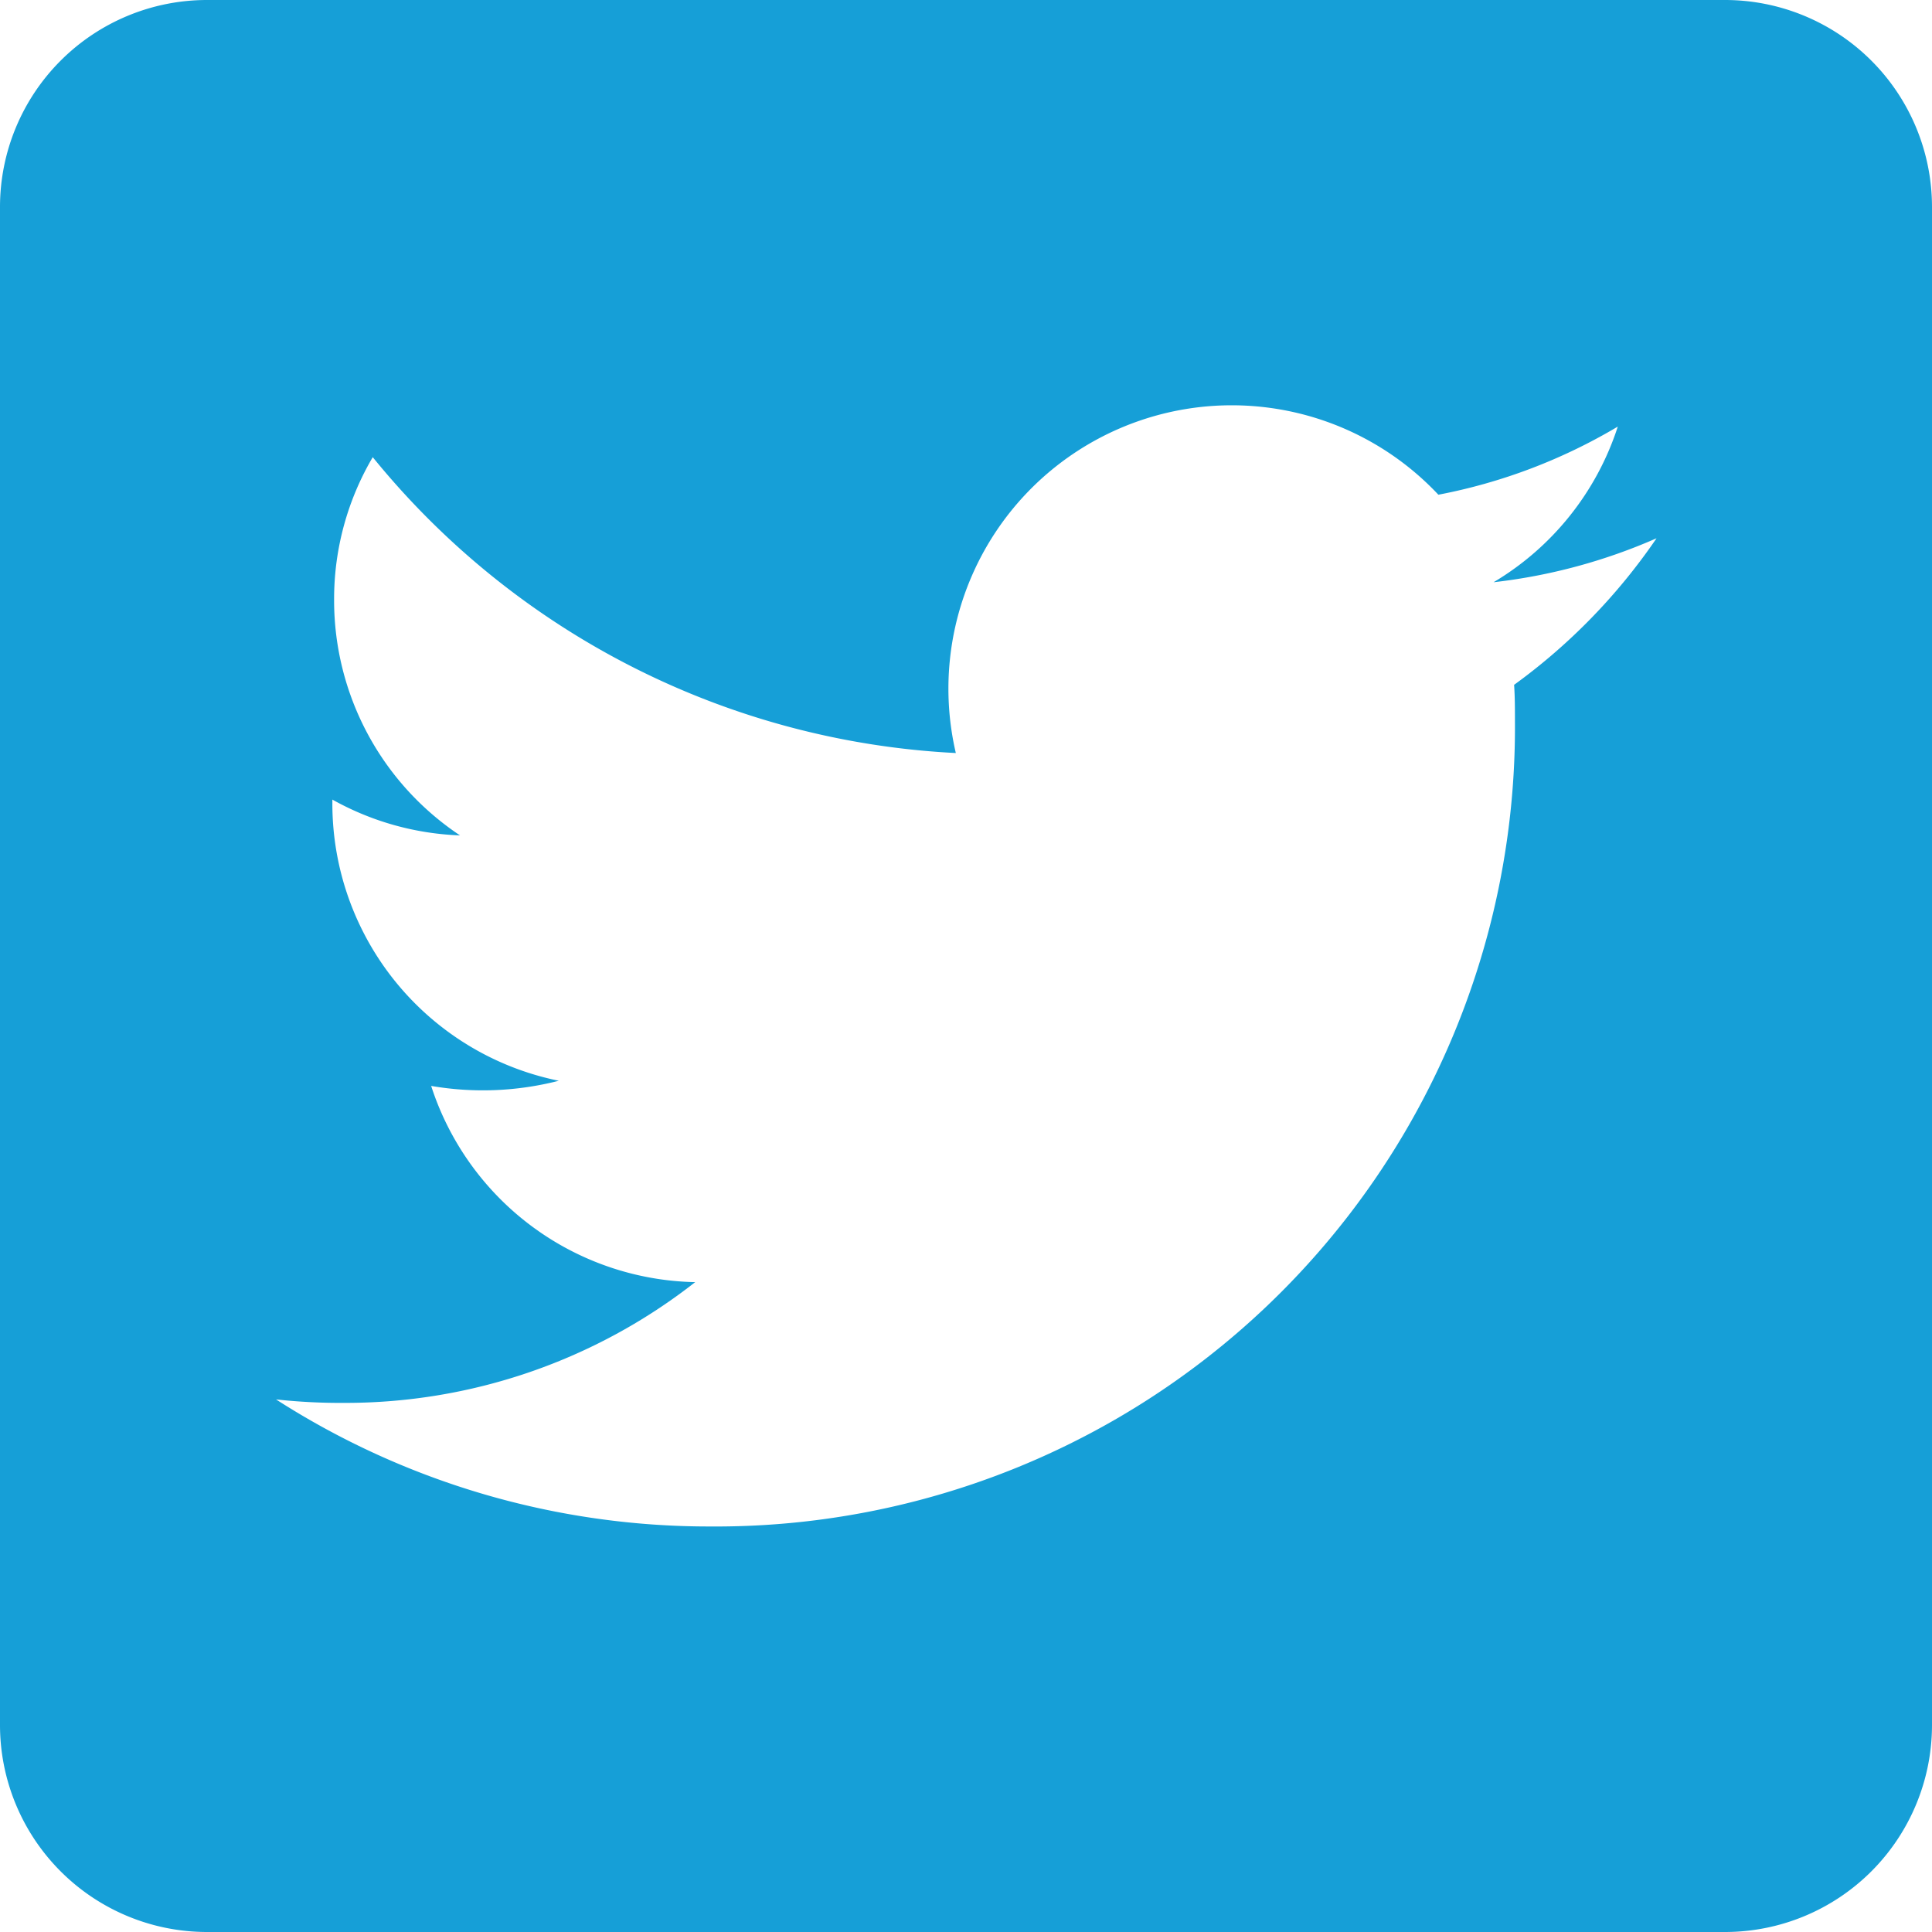
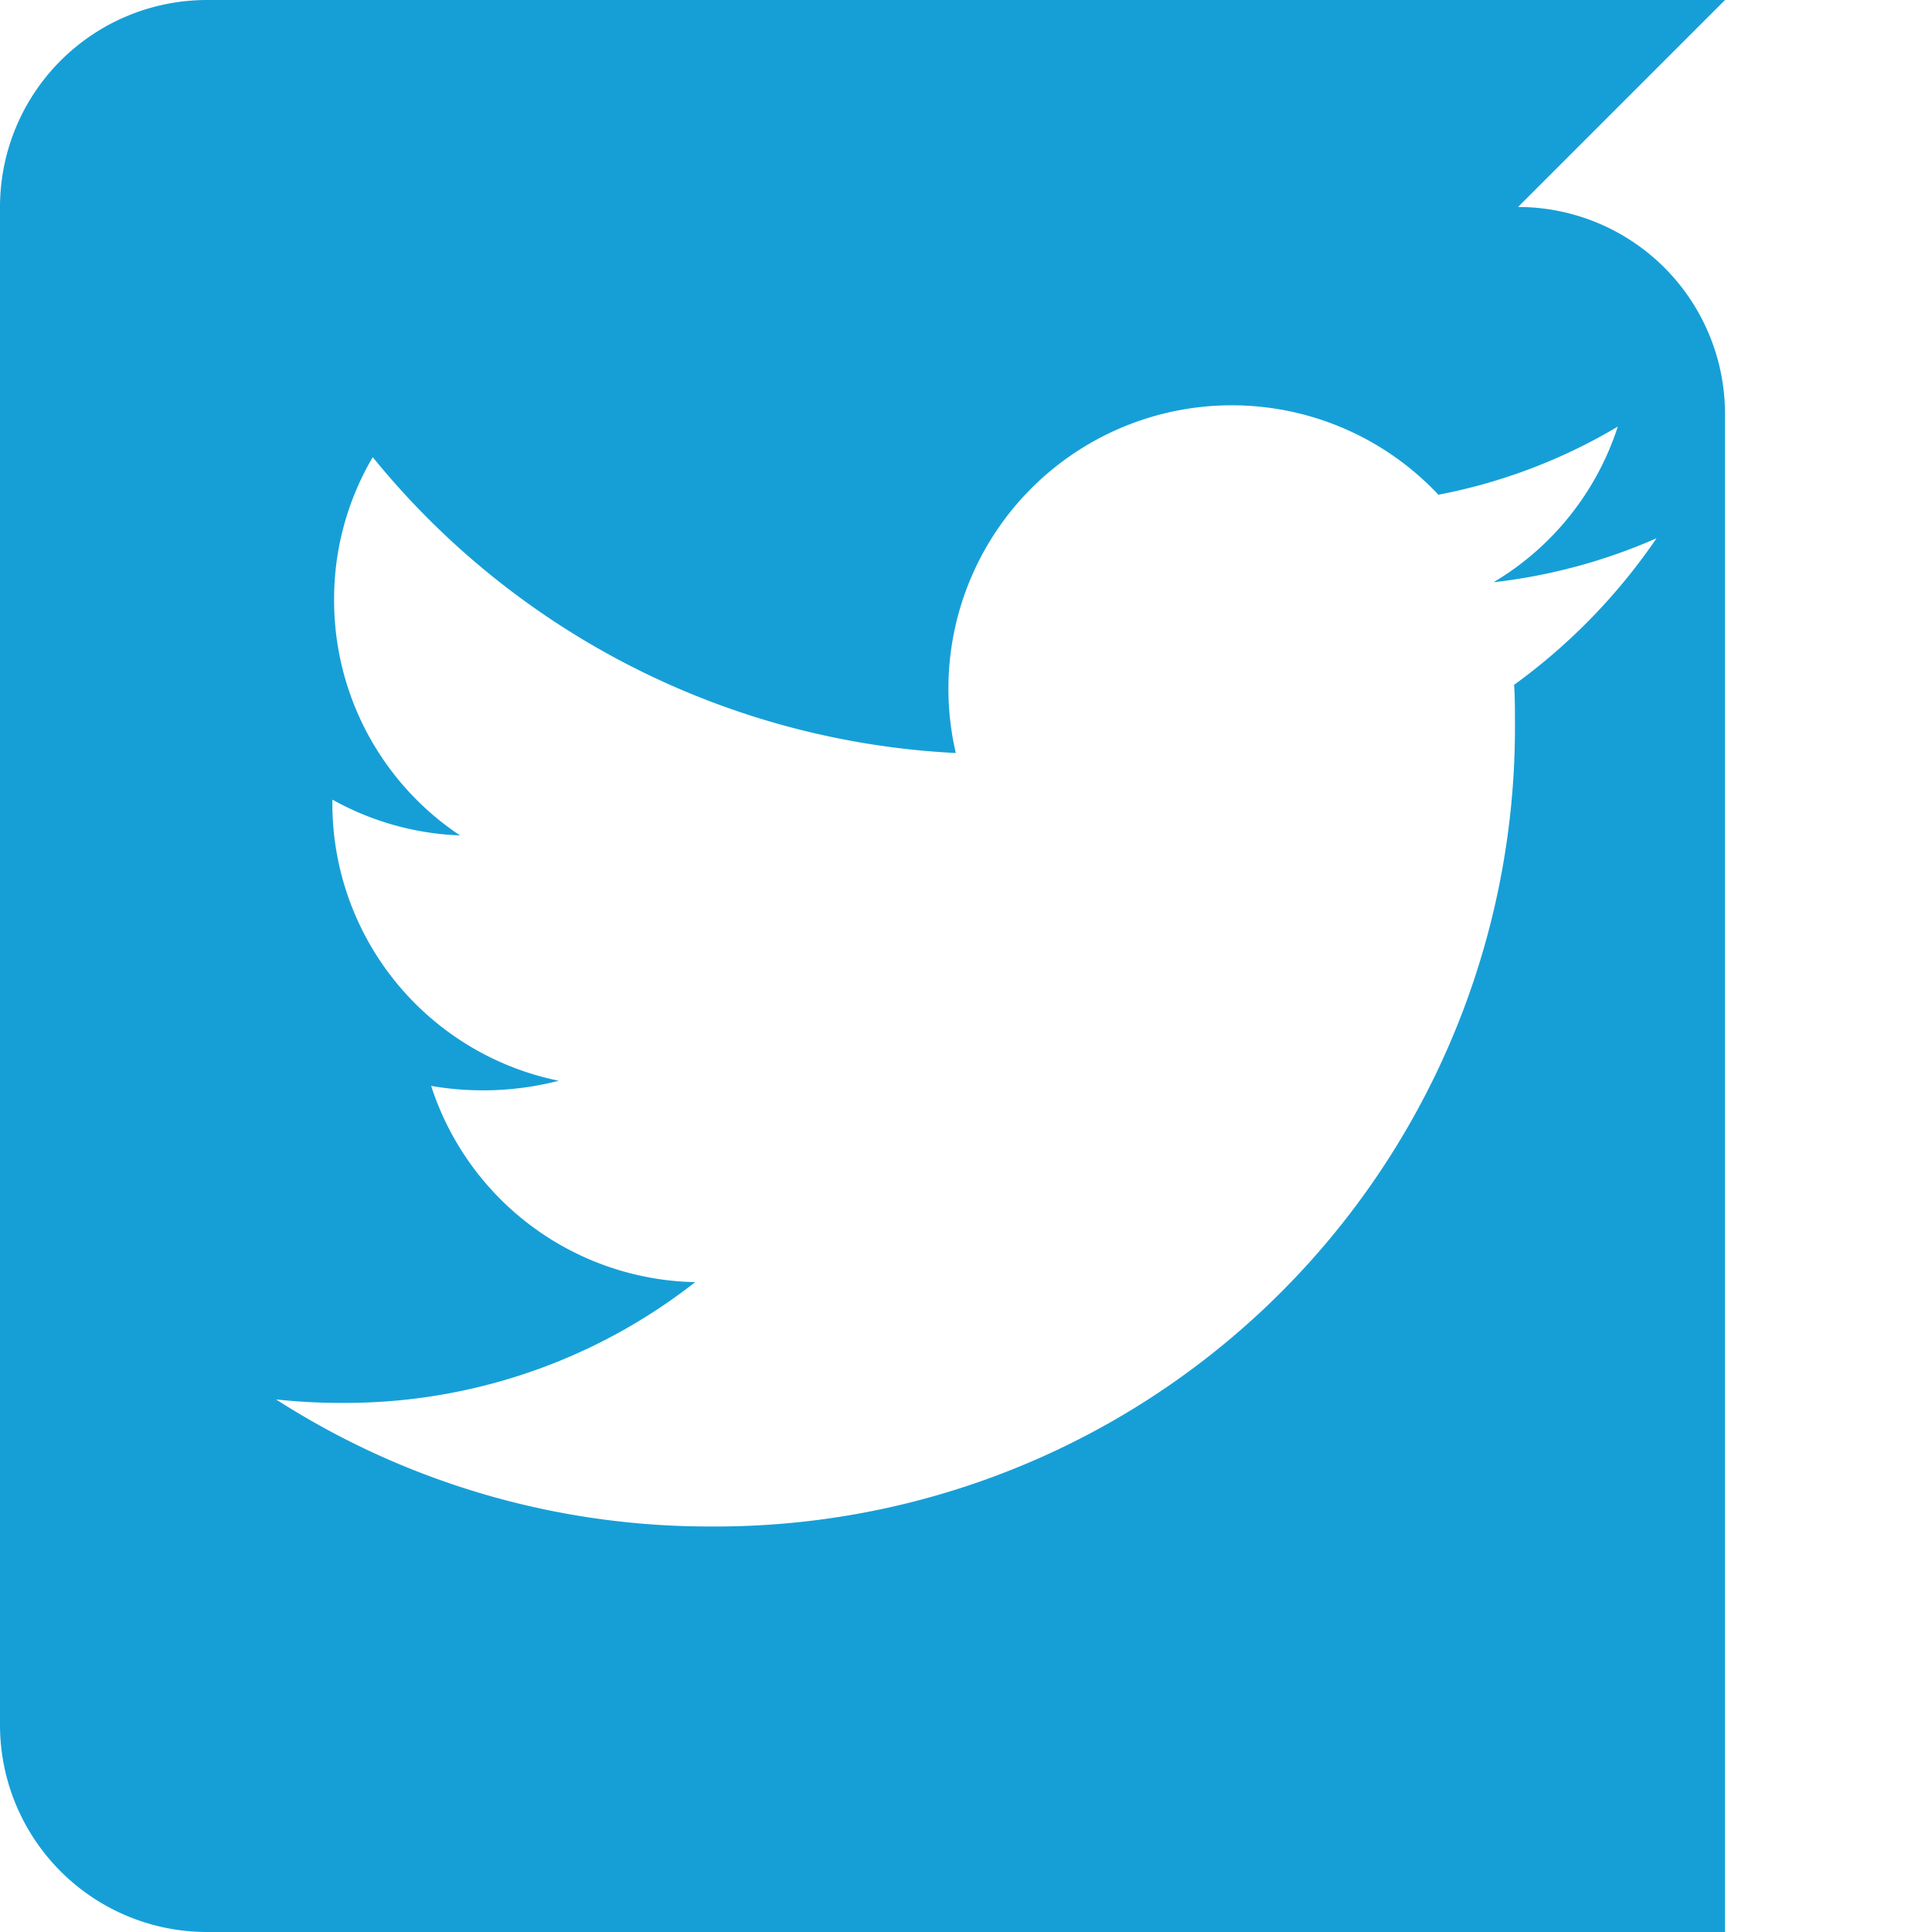
<svg xmlns="http://www.w3.org/2000/svg" height="30" viewBox="0 0 30 30" width="30">
-   <path d="m26.786 32h-23.572a3.215 3.215 0 0 0 -3.214 3.214v23.572a3.215 3.215 0 0 0 3.214 3.214h23.572a3.215 3.215 0 0 0 3.214-3.214v-23.572a3.215 3.215 0 0 0 -3.214-3.214zm-3.275 10.634c.013.188.013.382.013.569a12.41 12.41 0 0 1 -12.5 12.5 12.438 12.438 0 0 1 -6.738-1.973 9.252 9.252 0 0 0 1.058.054 8.805 8.805 0 0 0 5.451-1.875 4.4 4.4 0 0 1 -4.1-3.047 4.733 4.733 0 0 0 1.982-.08 4.392 4.392 0 0 1 -3.516-4.312v-.054a4.389 4.389 0 0 0 1.982.556 4.383 4.383 0 0 1 -1.955-3.656 4.337 4.337 0 0 1 .6-2.217 12.47 12.47 0 0 0 9.054 4.594 4.4 4.4 0 0 1 7.493-4.011 8.606 8.606 0 0 0 2.786-1.058 4.38 4.38 0 0 1 -1.929 2.417 8.74 8.74 0 0 0 2.531-.683 9.244 9.244 0 0 1 -2.212 2.276z" fill="#169fd7" transform="translate(0 -32)" />
+   <path d="m26.786 32h-23.572a3.215 3.215 0 0 0 -3.214 3.214v23.572a3.215 3.215 0 0 0 3.214 3.214h23.572v-23.572a3.215 3.215 0 0 0 -3.214-3.214zm-3.275 10.634c.013.188.013.382.013.569a12.41 12.41 0 0 1 -12.5 12.5 12.438 12.438 0 0 1 -6.738-1.973 9.252 9.252 0 0 0 1.058.054 8.805 8.805 0 0 0 5.451-1.875 4.4 4.4 0 0 1 -4.1-3.047 4.733 4.733 0 0 0 1.982-.08 4.392 4.392 0 0 1 -3.516-4.312v-.054a4.389 4.389 0 0 0 1.982.556 4.383 4.383 0 0 1 -1.955-3.656 4.337 4.337 0 0 1 .6-2.217 12.47 12.47 0 0 0 9.054 4.594 4.4 4.4 0 0 1 7.493-4.011 8.606 8.606 0 0 0 2.786-1.058 4.38 4.38 0 0 1 -1.929 2.417 8.74 8.74 0 0 0 2.531-.683 9.244 9.244 0 0 1 -2.212 2.276z" fill="#169fd7" transform="translate(0 -32)" />
</svg>